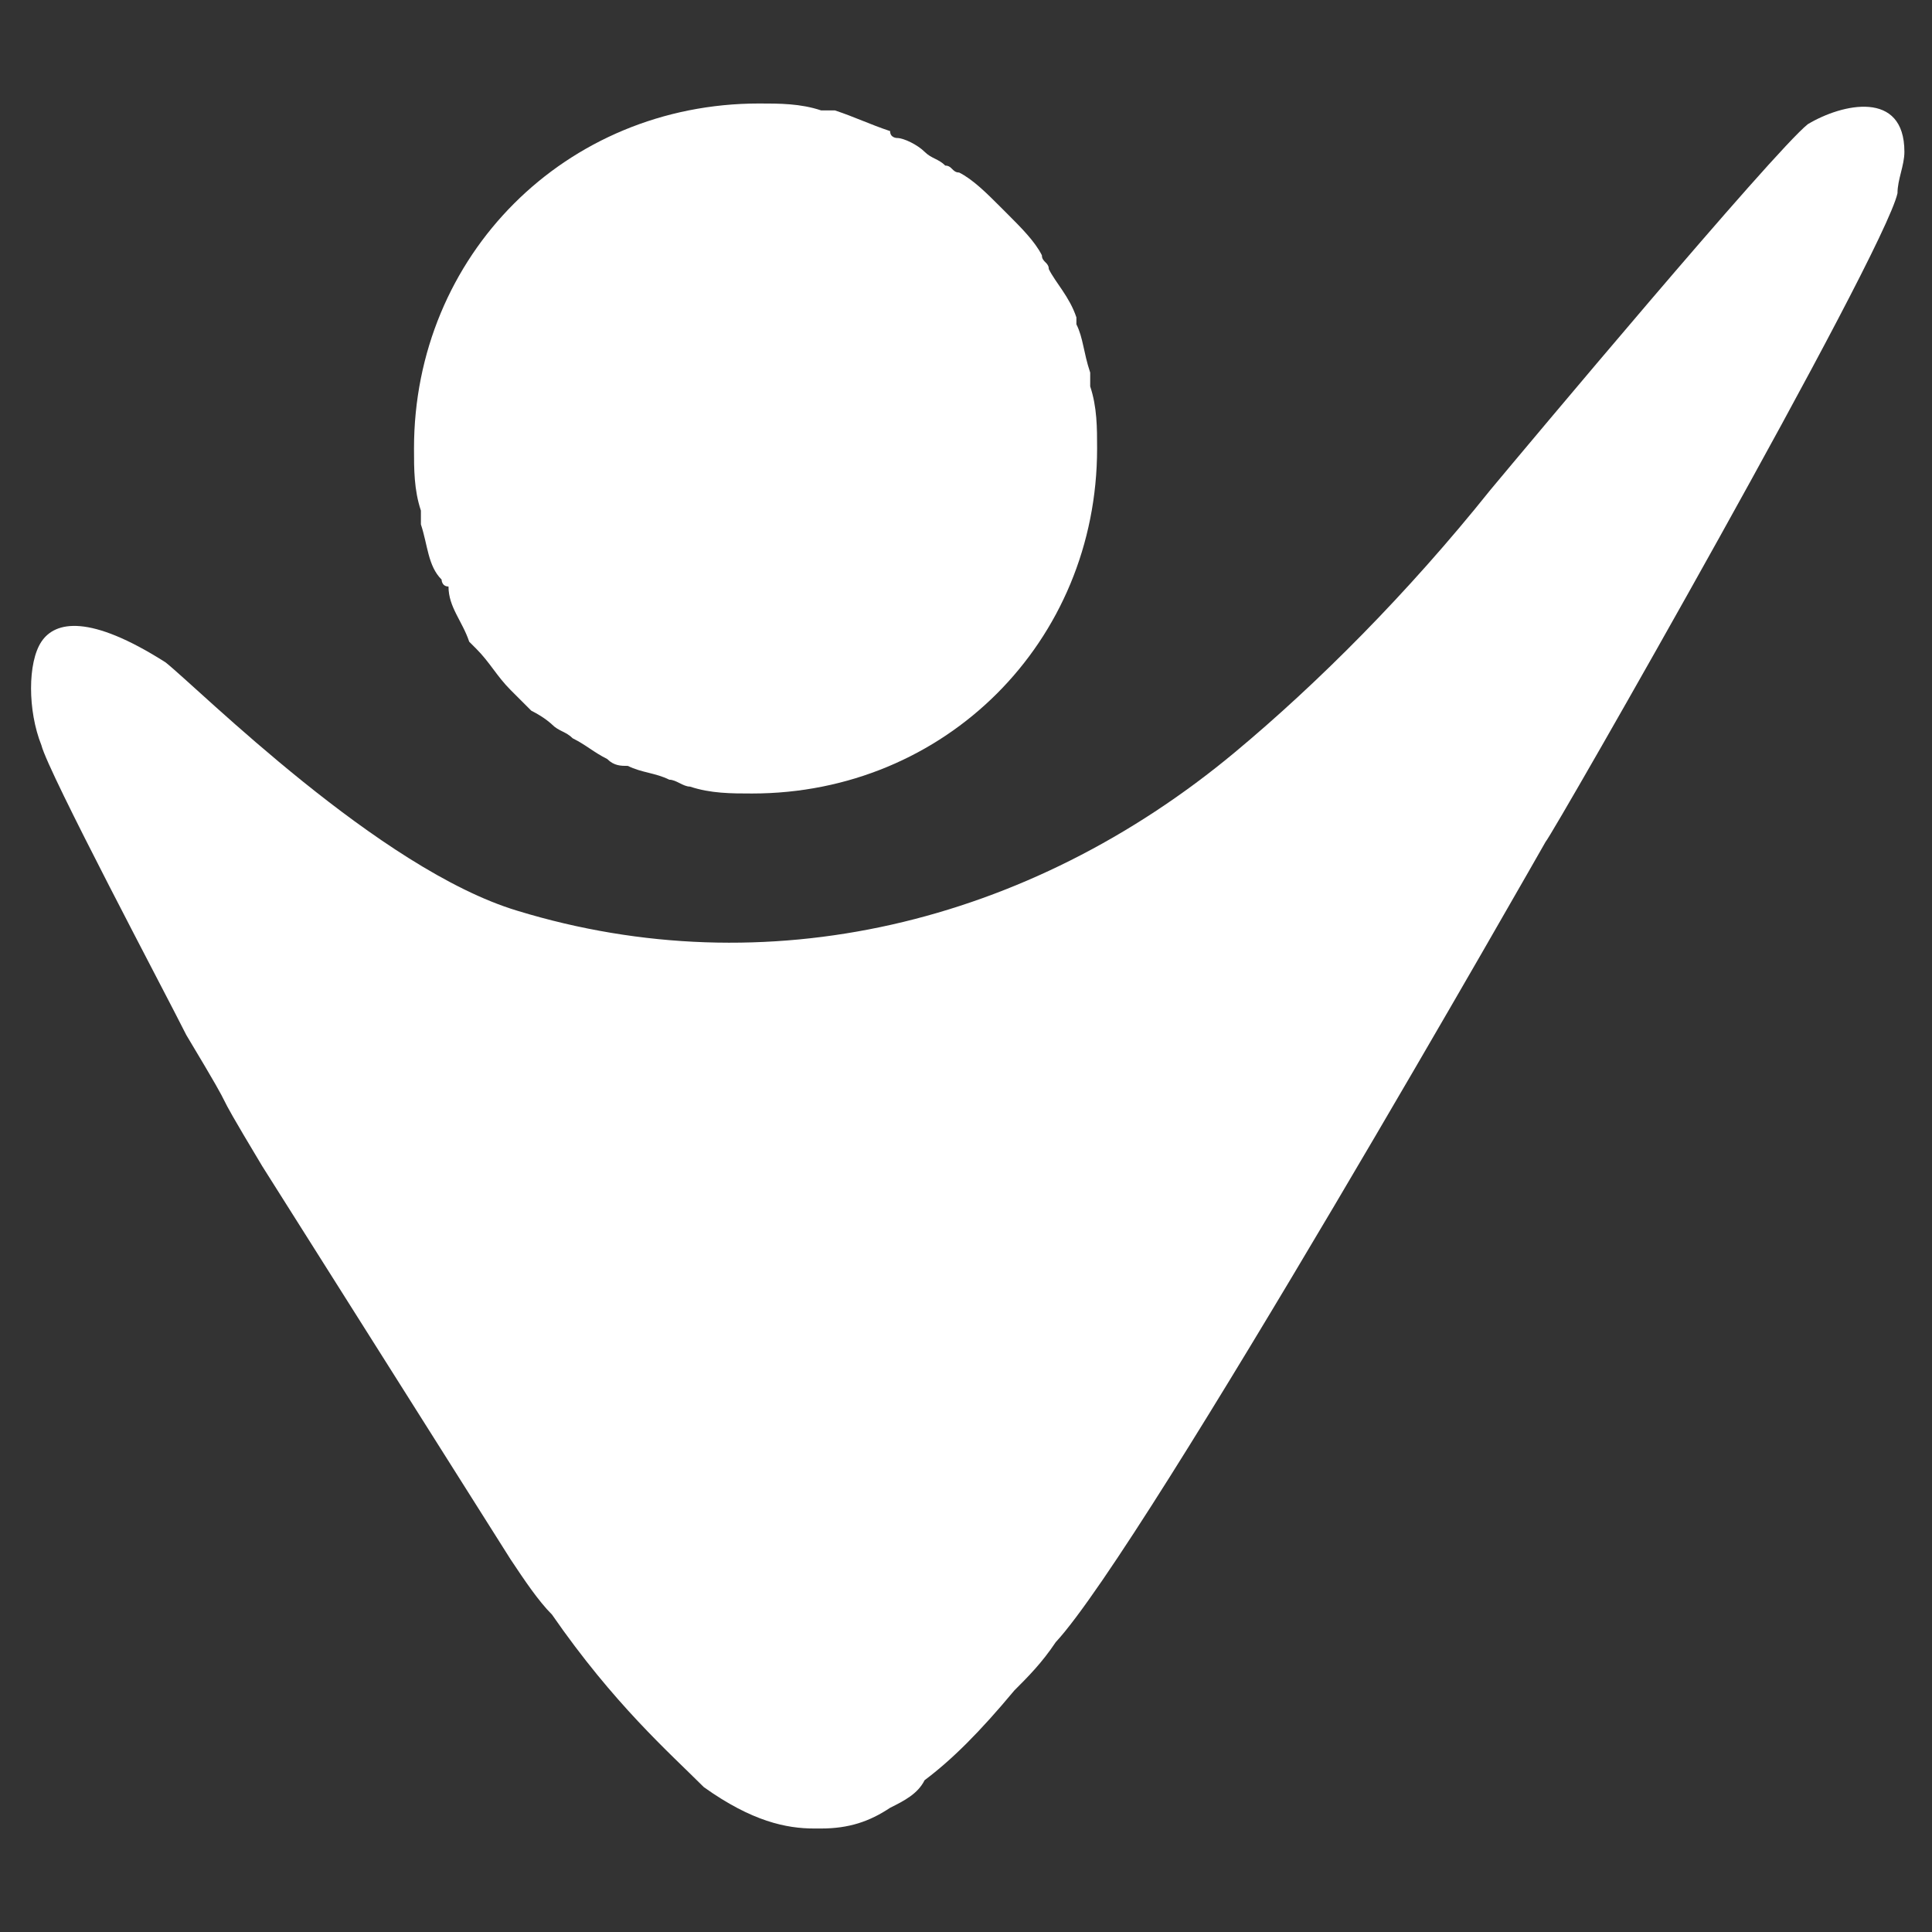
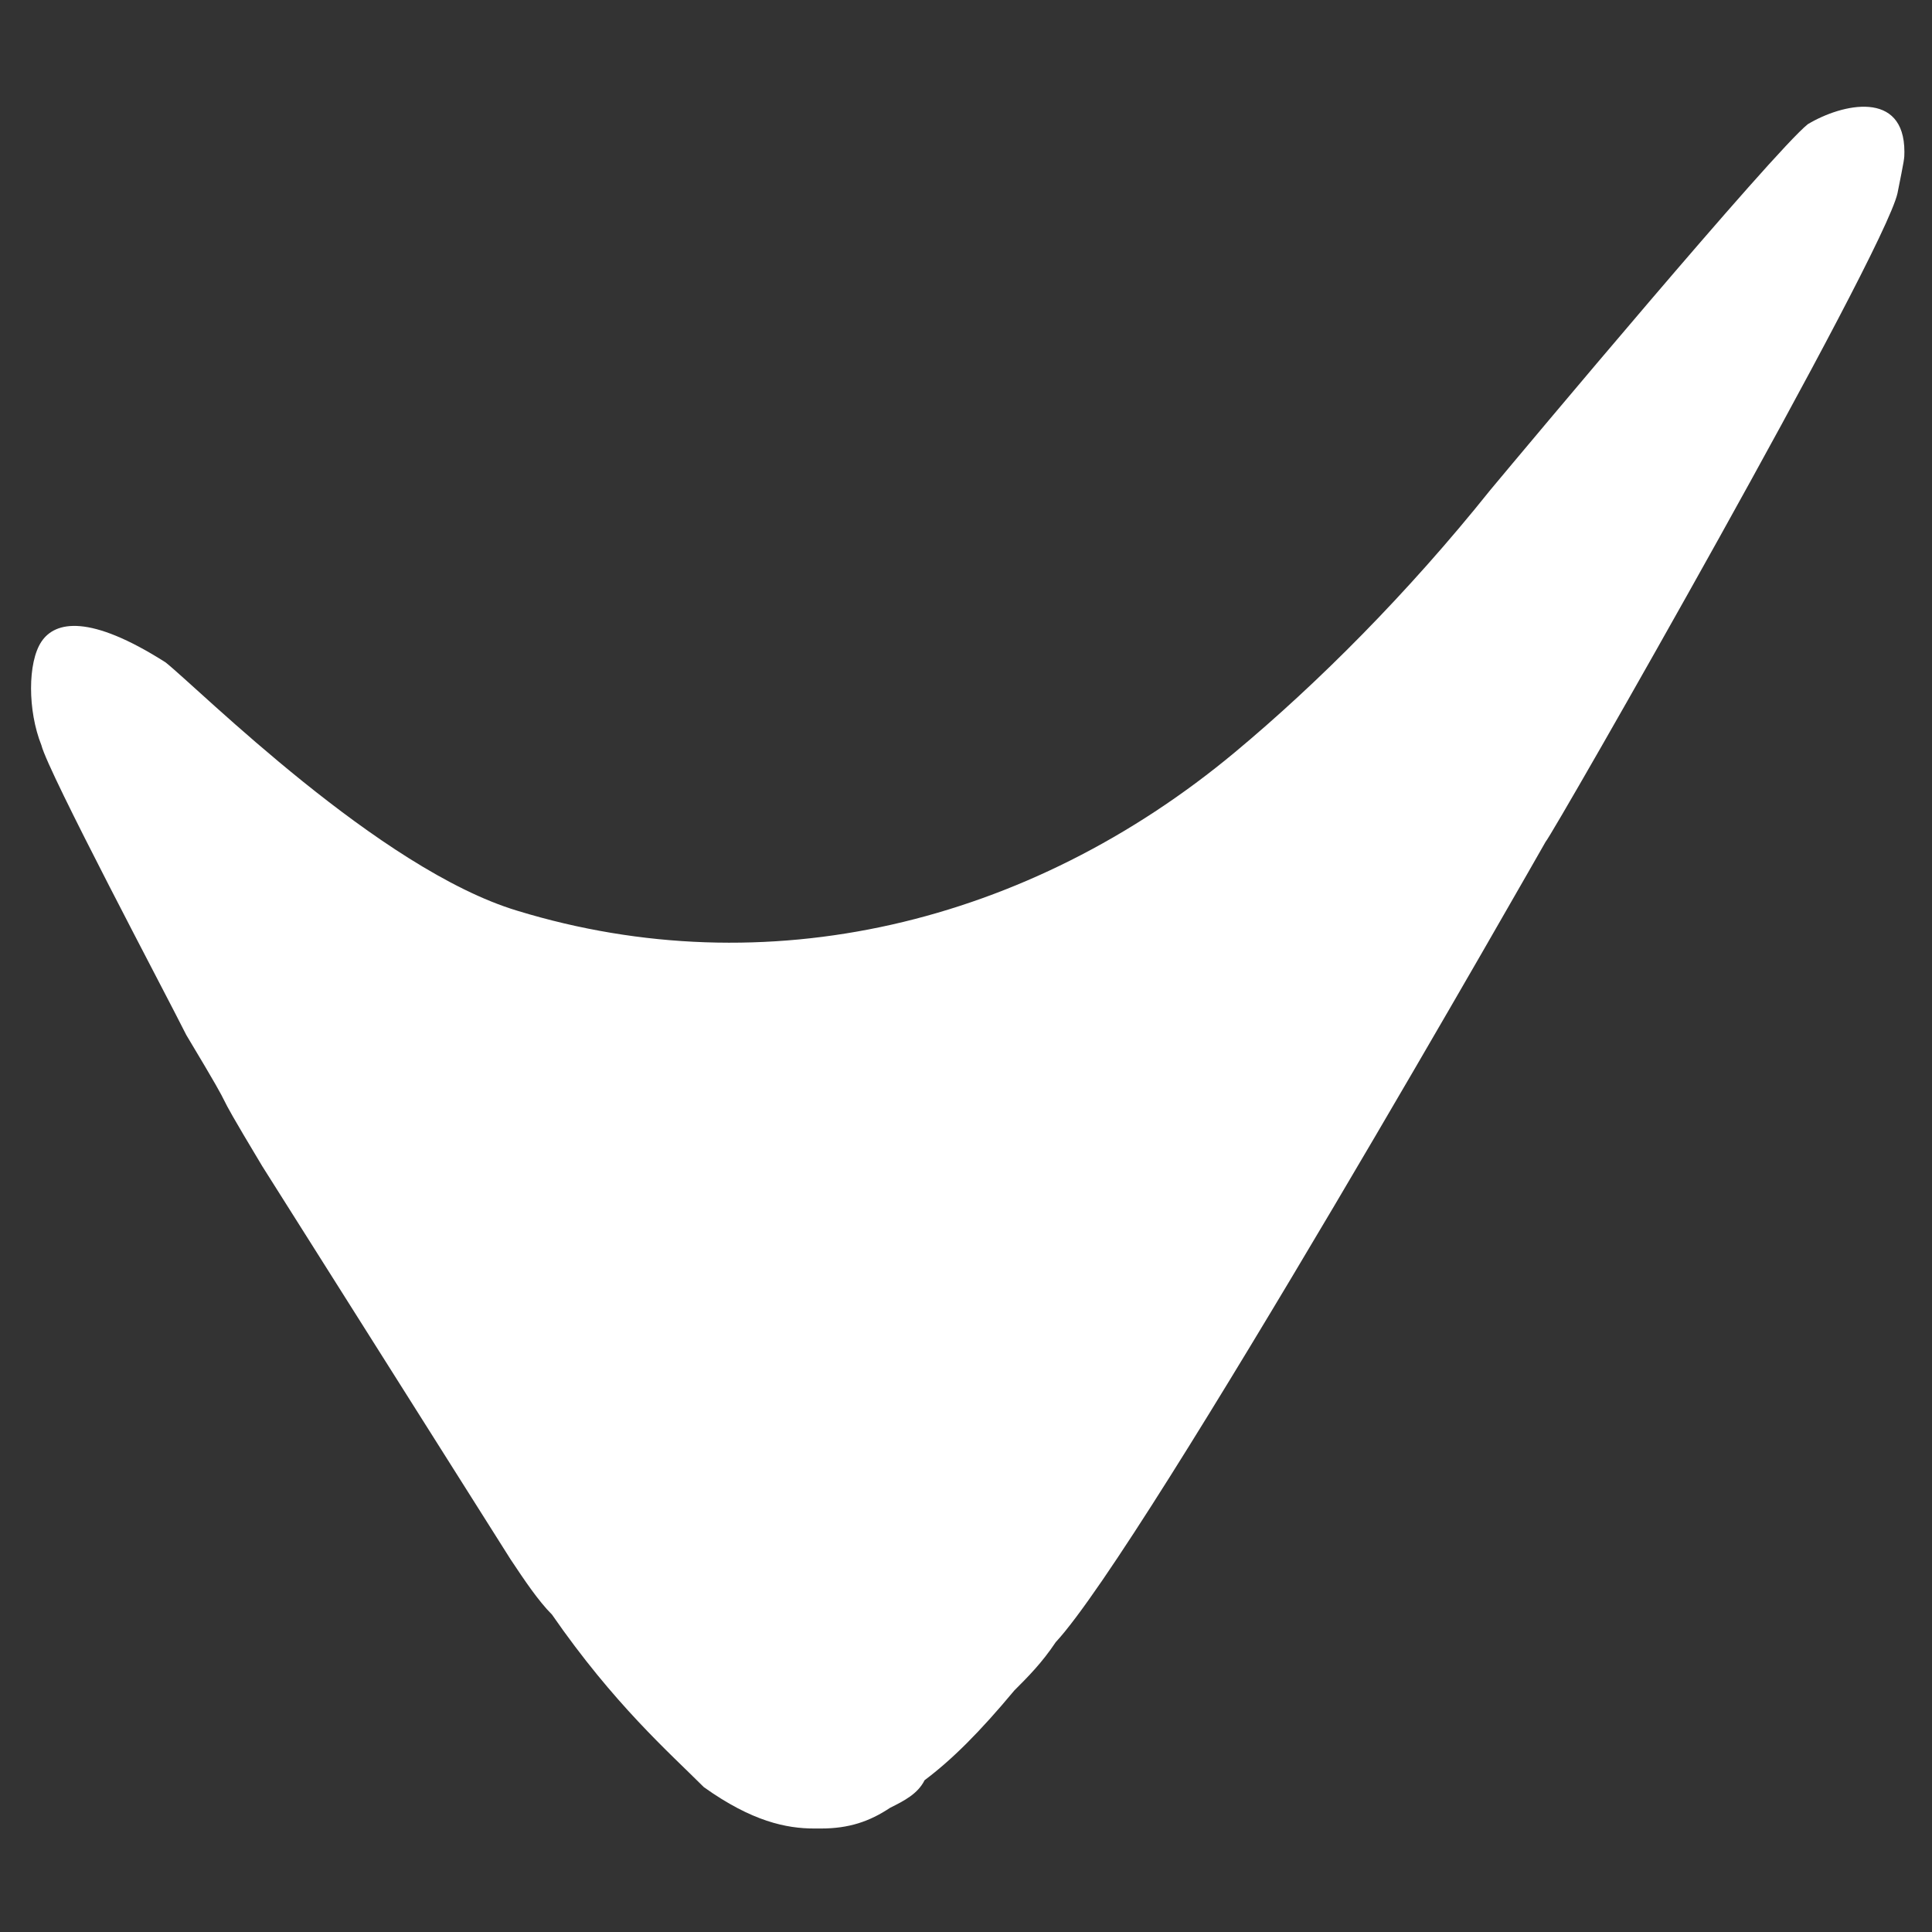
<svg xmlns="http://www.w3.org/2000/svg" version="1.1" x="0px" y="0px" viewBox="0 0 28 28" style="enable-background:new 0 0 28 28;" xml:space="preserve">
  <rect x="0" y="0" width="28" height="28" fill="#333333" stroke="none" />
  <style type="text/css">
	.st0{fill:#400038;}
	.st1{fill:url(#SVGID_1_);}
	.st2{fill:url(#SVGID_2_);}
	.st3{fill:#39003A;}
	.st4{fill:#DE5221;}
	.st5{fill:#949193;}
	.st6{fill:#FFFFFF;}
	.st7{fill:url(#SVGID_3_);}
	.st8{fill:url(#SVGID_4_);}
	.st9{fill:url(#SVGID_5_);}
	.st10{fill:url(#SVGID_6_);}
</style>
  <g id="FONDO">
</g>
  <g id="Capa_4">
</g>
  <g id="Capa_1">
</g>
  <g id="Capa_2">
</g>
  <g id="Capa_5">
</g>
  <g id="Capa_6">
</g>
  <g id="Capa_7">
</g>
  <g id="Capa_9">
</g>
  <g id="Capa_8">
</g>
  <g id="Capa_11">
</g>
  <g id="Capa_10">
</g>
  <g id="Capa_12">
    <g>
-       <path class="st6" d="M27.6,2.2c0-0.9-0.9-0.7-1.4-0.4c-0.5,0.4-4.1,4.7-4.6,5.3c-1.2,1.5-2.5,2.8-3.7,3.8c-3,2.5-6.8,3.4-10.4,2.3    c-2-0.6-4.6-3.2-5.1-3.6C1.3,8.9,0.8,9,0.6,9.3c-0.2,0.3-0.2,1,0,1.5c0.1,0.4,1.8,3.6,2.1,4.2c0.9,1.5,0.2,0.4,1.1,1.9    c1.2,1.9,2.4,3.8,3.6,5.7c0.2,0.3,0.4,0.6,0.6,0.8c0,0,0,0,0,0c0,0,0,0,0,0c0.9,1.3,1.7,2,2.2,2.5c0.7,0.5,1.2,0.6,1.6,0.6    c0,0,0.1,0,0.1,0c0.4,0,0.7-0.1,1-0.3c0.2-0.1,0.4-0.2,0.5-0.4c0.4-0.3,0.8-0.7,1.3-1.3c0.2-0.2,0.4-0.4,0.6-0.7    c1.3-1.4,7.1-11.6,7.1-11.6c0.1-0.1,4.9-8.5,5.1-9.4C27.5,2.6,27.6,2.4,27.6,2.2C27.6,2.3,27.6,2.3,27.6,2.2z" />
-       <path class="st6" d="M6.1,7.6c0.1,0.3,0.1,0.6,0.3,0.8c0,0,0,0.1,0.1,0.1C6.5,8.8,6.7,9,6.8,9.3c0,0,0.1,0.1,0.1,0.1    C7.1,9.6,7.2,9.8,7.4,10c0,0,0,0,0,0c0.1,0.1,0.2,0.2,0.3,0.3C7.9,10.4,8,10.5,8,10.5c0.1,0.1,0.2,0.1,0.3,0.2    c0.2,0.1,0.3,0.2,0.5,0.3c0.1,0.1,0.2,0.1,0.3,0.1c0.2,0.1,0.4,0.1,0.6,0.2c0.1,0,0.2,0.1,0.3,0.1c0.3,0.1,0.6,0.1,0.9,0.1    c2.8,0,5-2.2,5-5c0-0.3,0-0.6-0.1-0.9c0-0.1,0-0.2,0-0.2c-0.1-0.3-0.1-0.5-0.2-0.7c0,0,0-0.1,0-0.1c-0.1-0.3-0.3-0.5-0.4-0.7    c0-0.1-0.1-0.1-0.1-0.2c-0.1-0.2-0.3-0.4-0.5-0.6c0,0-0.1-0.1-0.1-0.1c-0.2-0.2-0.4-0.4-0.6-0.5c-0.1,0-0.1-0.1-0.2-0.1    c-0.1-0.1-0.2-0.1-0.3-0.2C13.3,2.1,13.1,2,13,2c0,0-0.1,0-0.1-0.1c-0.3-0.1-0.5-0.2-0.8-0.3c-0.1,0-0.1,0-0.2,0    c-0.3-0.1-0.6-0.1-0.9-0.1c-2.8,0-5,2.2-5,5c0,0.3,0,0.6,0.1,0.9C6.1,7.5,6.1,7.5,6.1,7.6z" />
+       <path class="st6" d="M27.6,2.2c0-0.9-0.9-0.7-1.4-0.4c-0.5,0.4-4.1,4.7-4.6,5.3c-1.2,1.5-2.5,2.8-3.7,3.8c-3,2.5-6.8,3.4-10.4,2.3    c-2-0.6-4.6-3.2-5.1-3.6C1.3,8.9,0.8,9,0.6,9.3c-0.2,0.3-0.2,1,0,1.5c0.1,0.4,1.8,3.6,2.1,4.2c0.9,1.5,0.2,0.4,1.1,1.9    c1.2,1.9,2.4,3.8,3.6,5.7c0.2,0.3,0.4,0.6,0.6,0.8c0,0,0,0,0,0c0,0,0,0,0,0c0.9,1.3,1.7,2,2.2,2.5c0.7,0.5,1.2,0.6,1.6,0.6    c0,0,0.1,0,0.1,0c0.4,0,0.7-0.1,1-0.3c0.2-0.1,0.4-0.2,0.5-0.4c0.4-0.3,0.8-0.7,1.3-1.3c0.2-0.2,0.4-0.4,0.6-0.7    c1.3-1.4,7.1-11.6,7.1-11.6c0.1-0.1,4.9-8.5,5.1-9.4C27.6,2.3,27.6,2.3,27.6,2.2z" />
    </g>
  </g>
  <g id="Capa_13">
</g>
</svg>